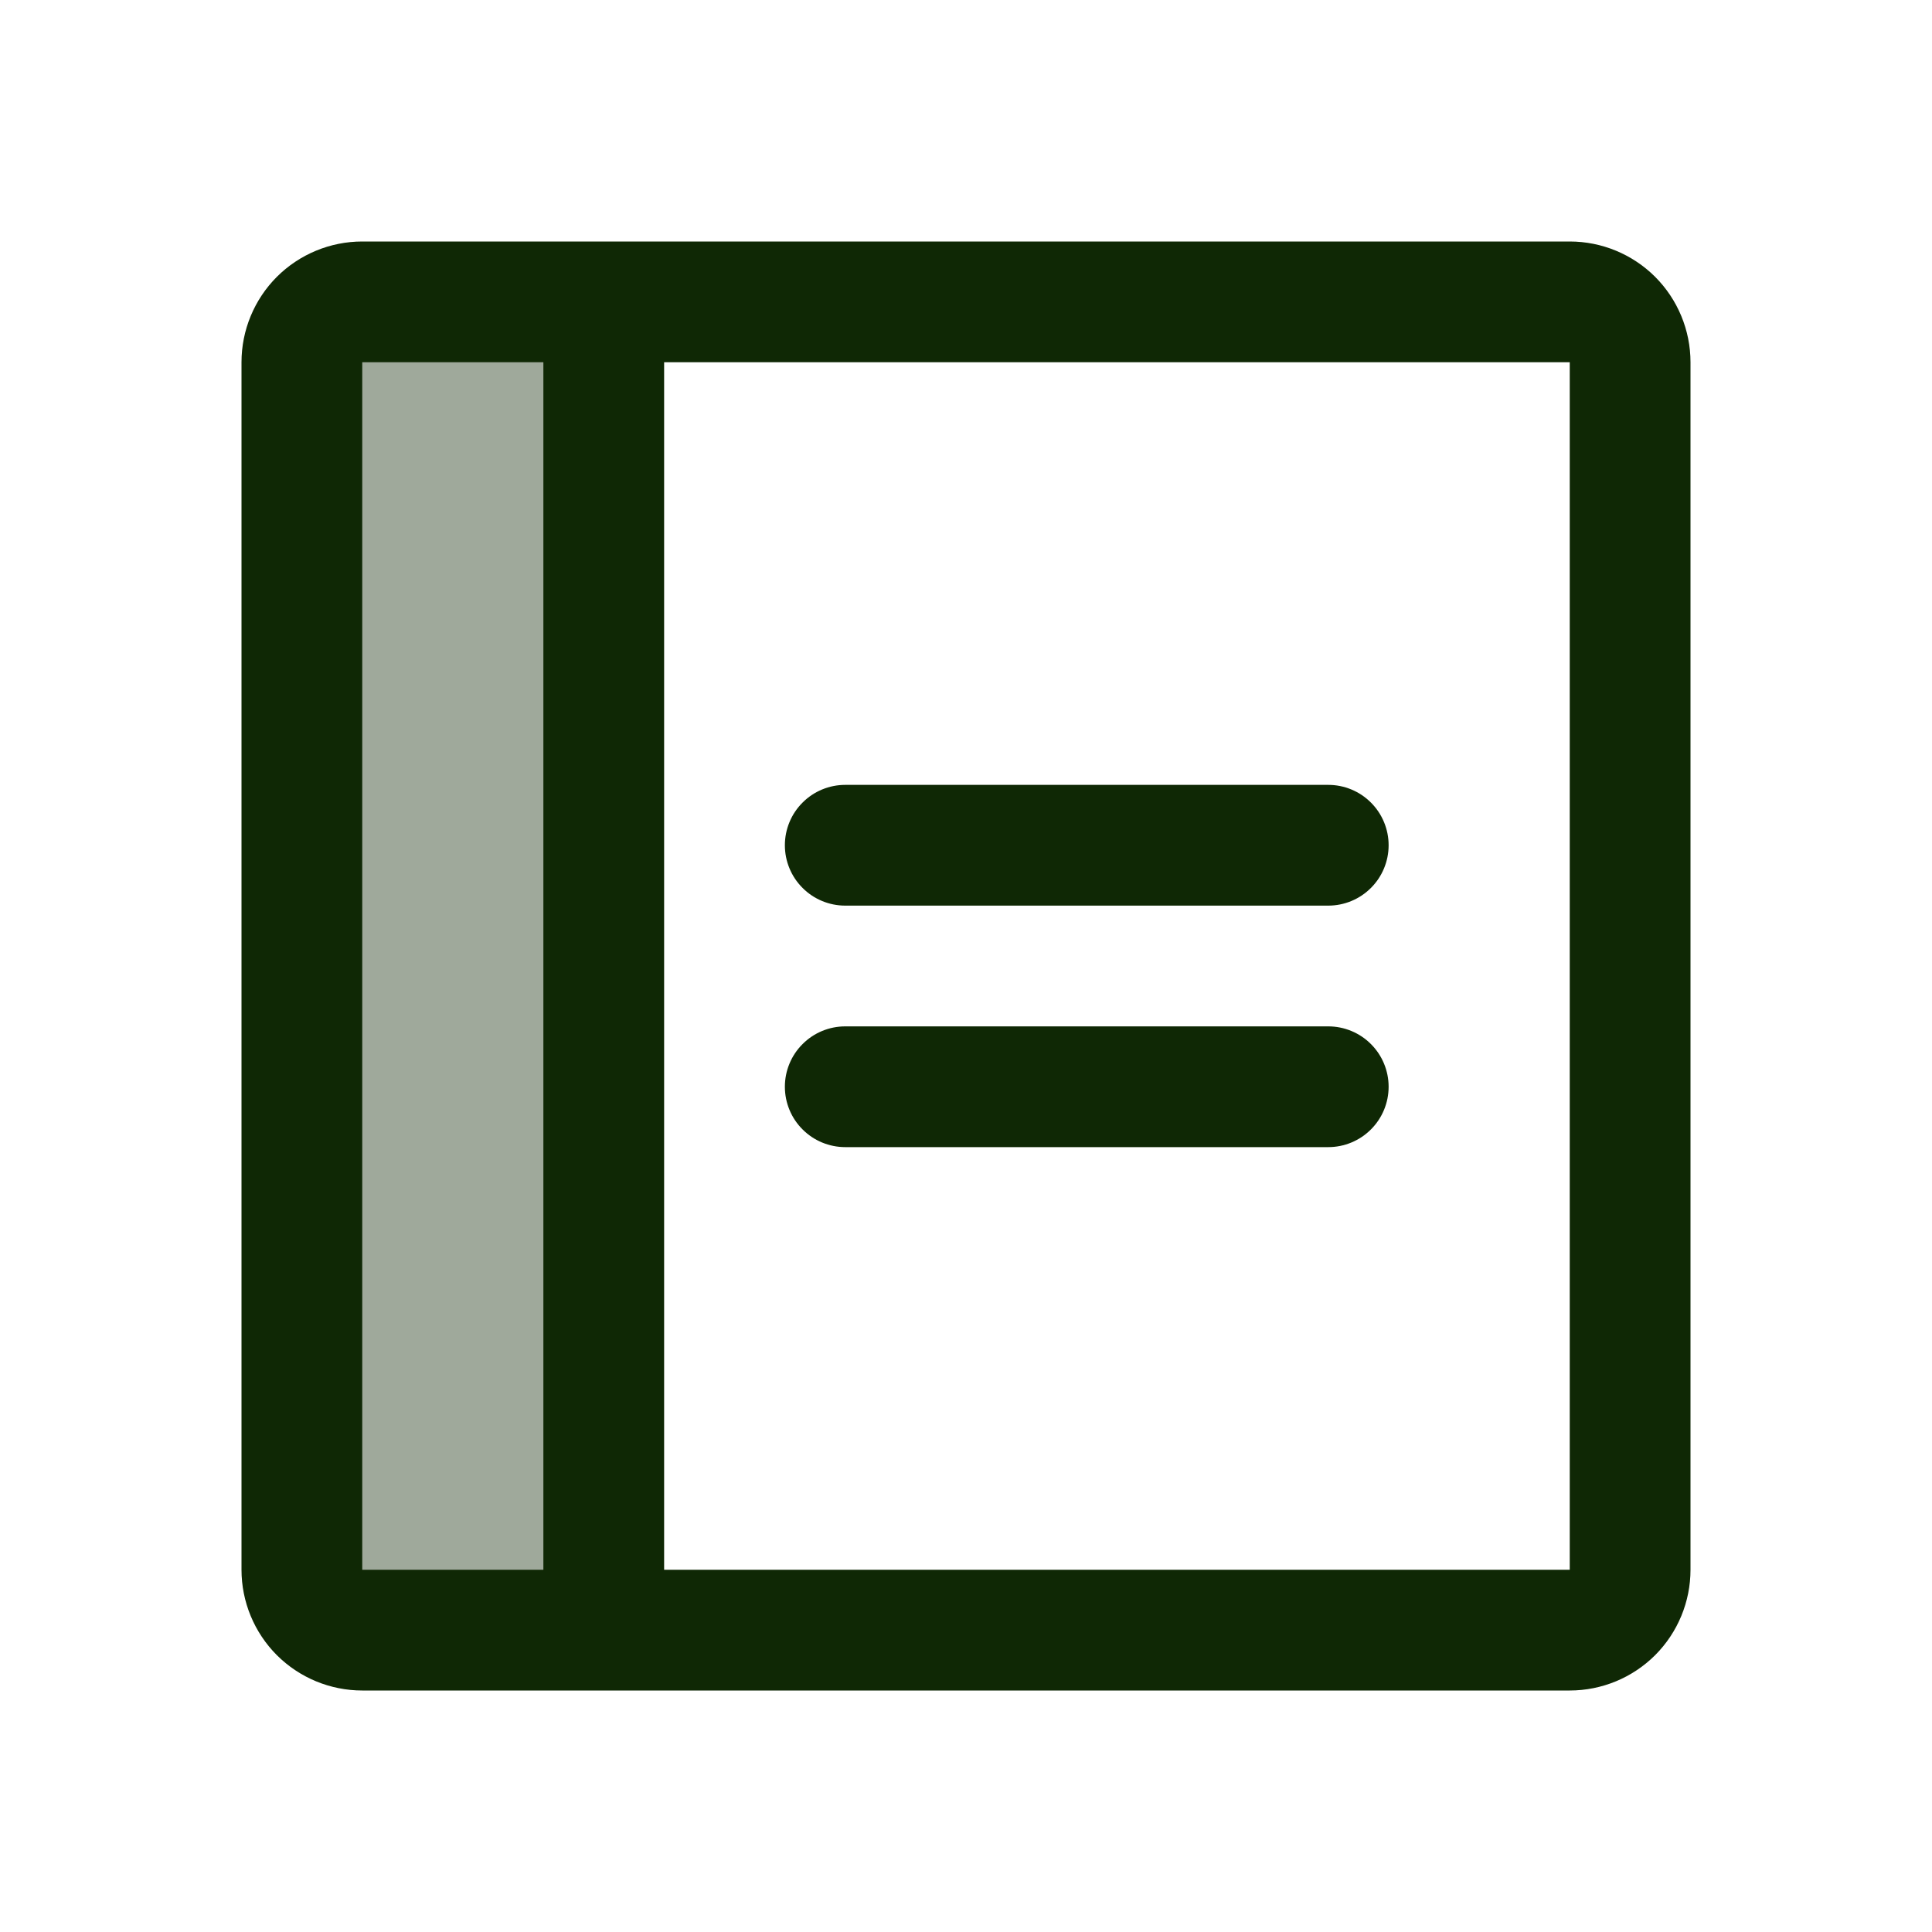
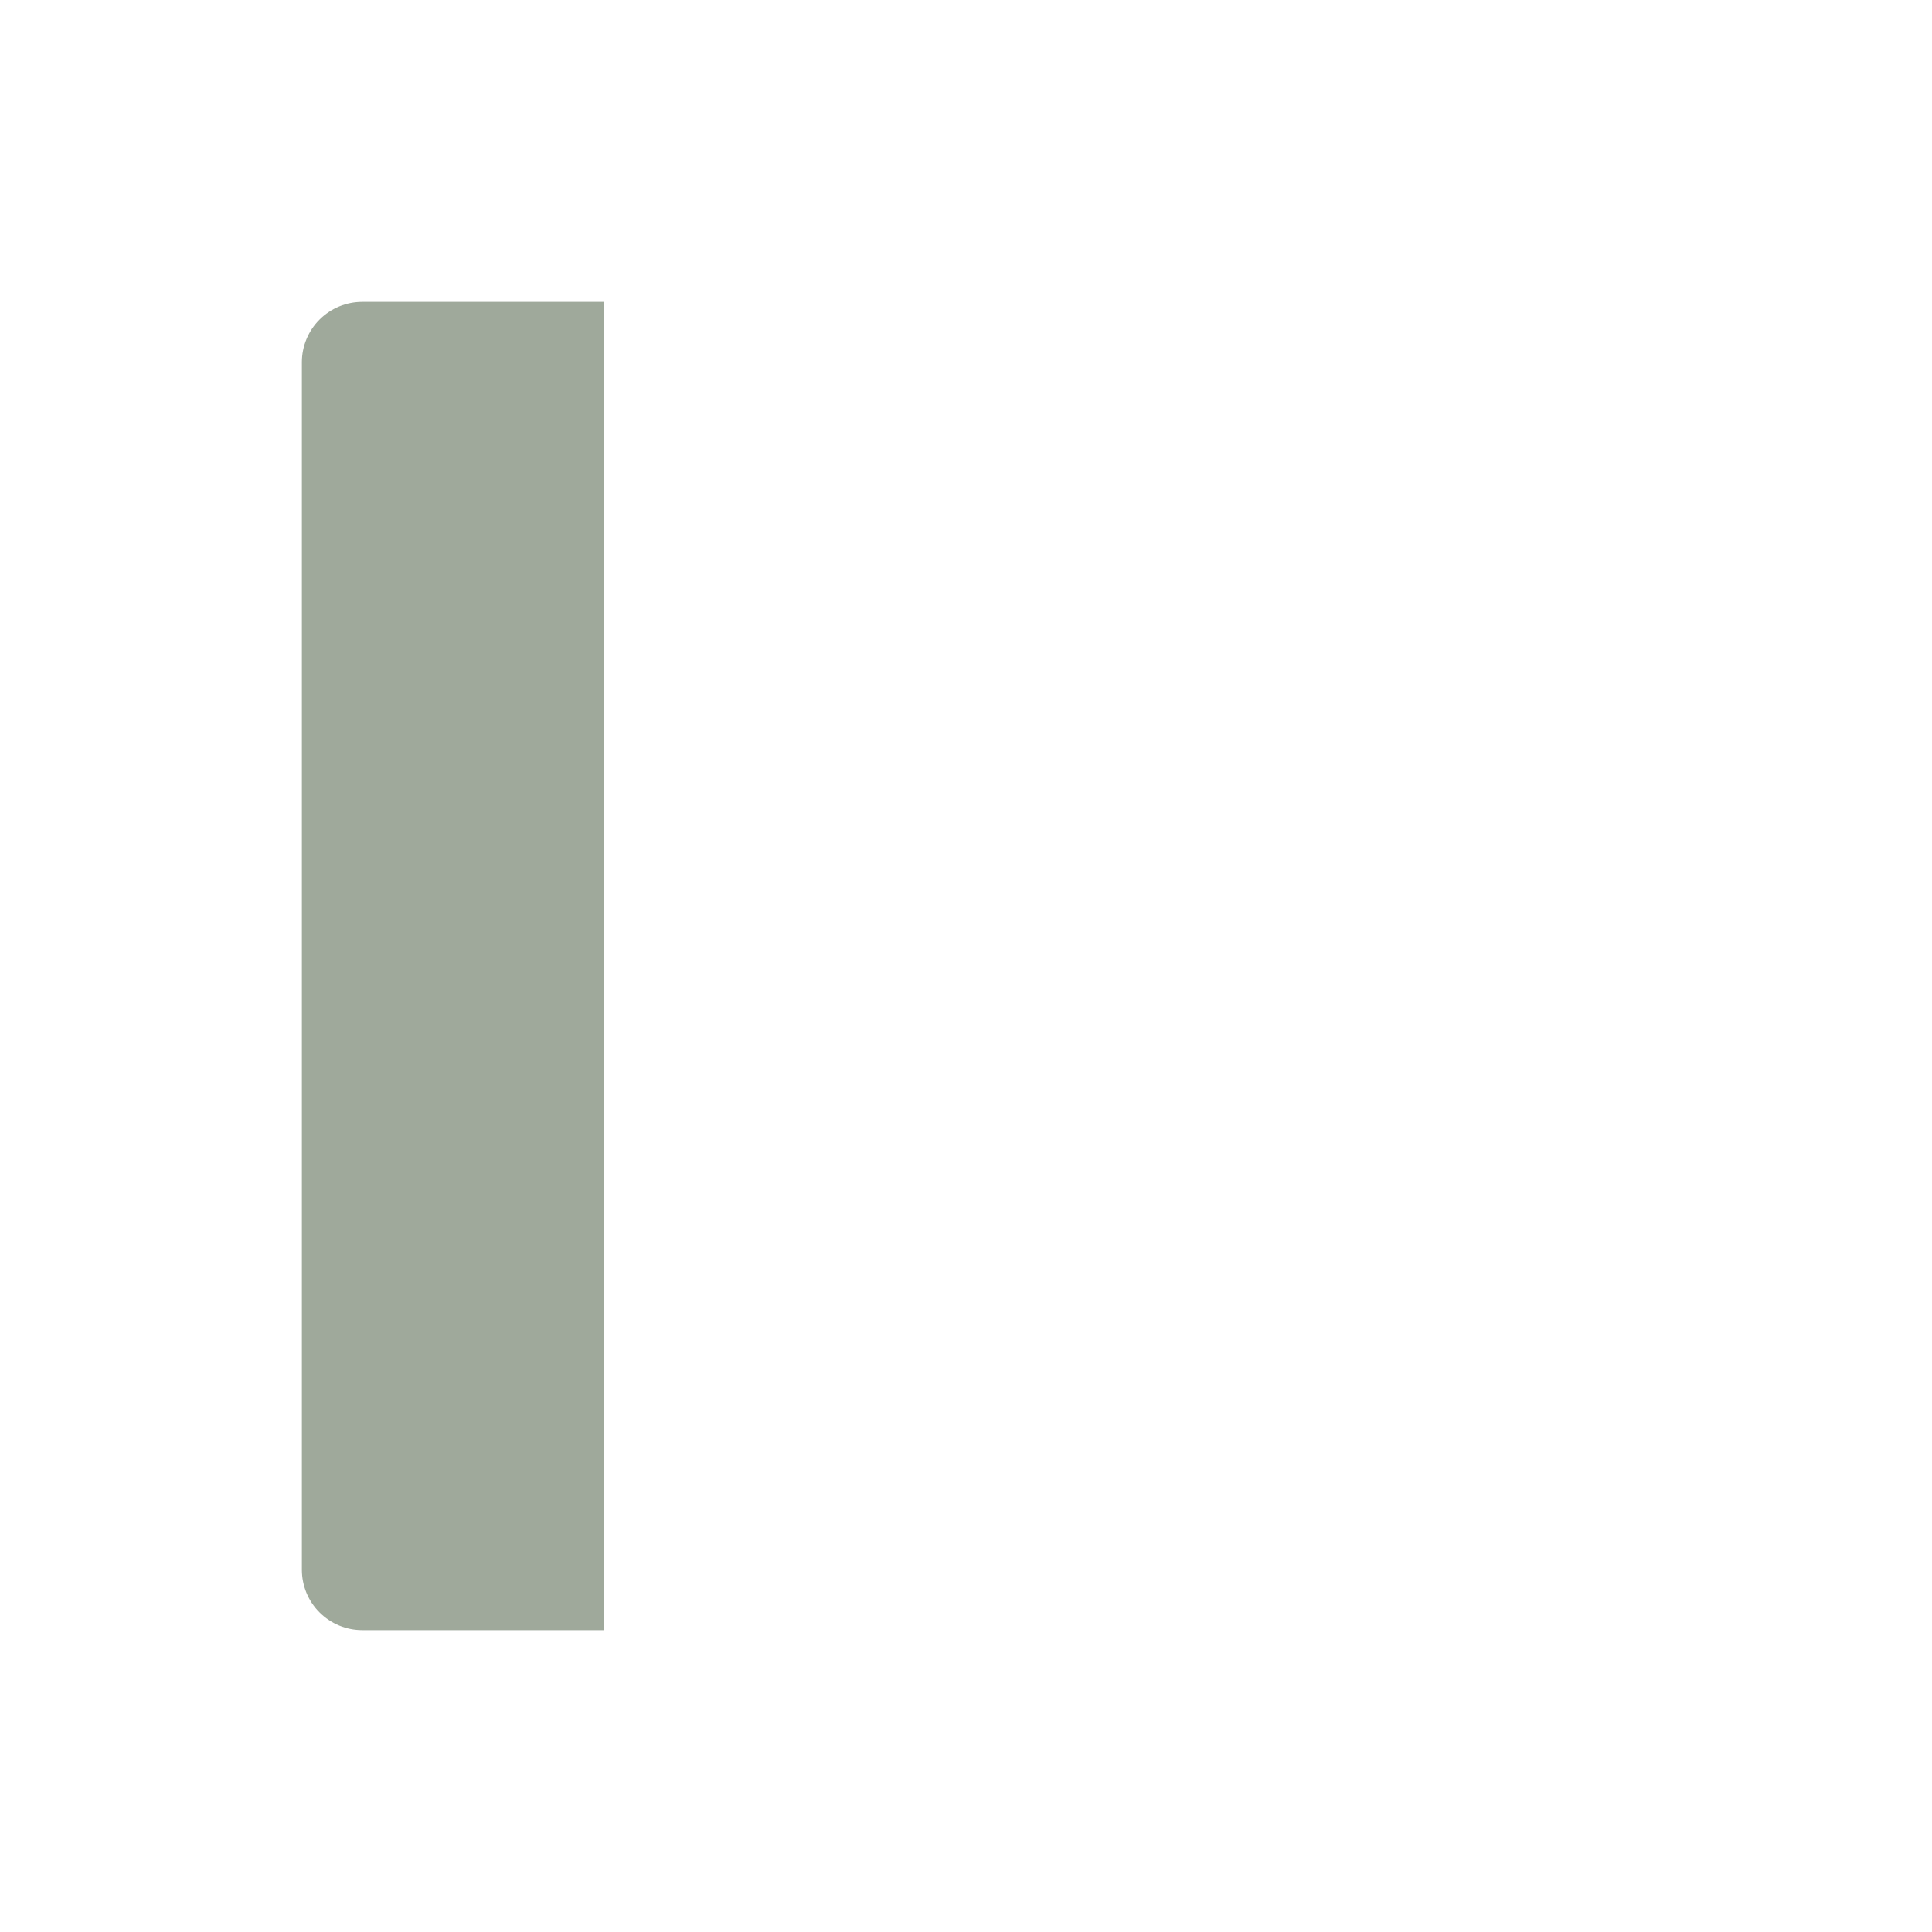
<svg xmlns="http://www.w3.org/2000/svg" width="44" height="44" viewBox="0 0 44 44" fill="none">
  <path d="M13.75 6.875V37.125H8.25C7.885 37.125 7.536 36.98 7.278 36.722C7.02 36.465 6.875 36.115 6.875 35.75V8.25C6.875 7.885 7.02 7.536 7.278 7.278C7.536 7.02 7.885 6.875 8.25 6.875H13.75Z" fill="#0F2805" fill-opacity="0.4" />
-   <path d="M31.625 19.25C31.625 19.615 31.48 19.965 31.222 20.222C30.965 20.48 30.615 20.625 30.25 20.625H19.25C18.885 20.625 18.535 20.48 18.278 20.222C18.02 19.965 17.875 19.615 17.875 19.25C17.875 18.885 18.02 18.535 18.278 18.278C18.535 18.02 18.885 17.875 19.25 17.875H30.25C30.615 17.875 30.965 18.02 31.222 18.278C31.48 18.535 31.625 18.885 31.625 19.25ZM30.25 23.375H19.25C18.885 23.375 18.535 23.52 18.278 23.778C18.02 24.035 17.875 24.385 17.875 24.75C17.875 25.115 18.02 25.465 18.278 25.722C18.535 25.98 18.885 26.125 19.25 26.125H30.25C30.615 26.125 30.965 25.98 31.222 25.722C31.48 25.465 31.625 25.115 31.625 24.75C31.625 24.385 31.48 24.035 31.222 23.778C30.965 23.52 30.615 23.375 30.25 23.375ZM38.5 8.25V35.75C38.5 36.479 38.21 37.179 37.695 37.695C37.179 38.21 36.479 38.5 35.75 38.5H8.25C7.521 38.5 6.821 38.21 6.305 37.695C5.79 37.179 5.5 36.479 5.5 35.75V8.25C5.5 7.521 5.79 6.821 6.305 6.305C6.821 5.79 7.521 5.5 8.25 5.5H35.75C36.479 5.5 37.179 5.79 37.695 6.305C38.21 6.821 38.5 7.521 38.5 8.25ZM8.25 35.75H12.375V8.25H8.25V35.75ZM35.75 35.75V8.25H15.125V35.75H35.75Z" fill="#0F2805" />
</svg>